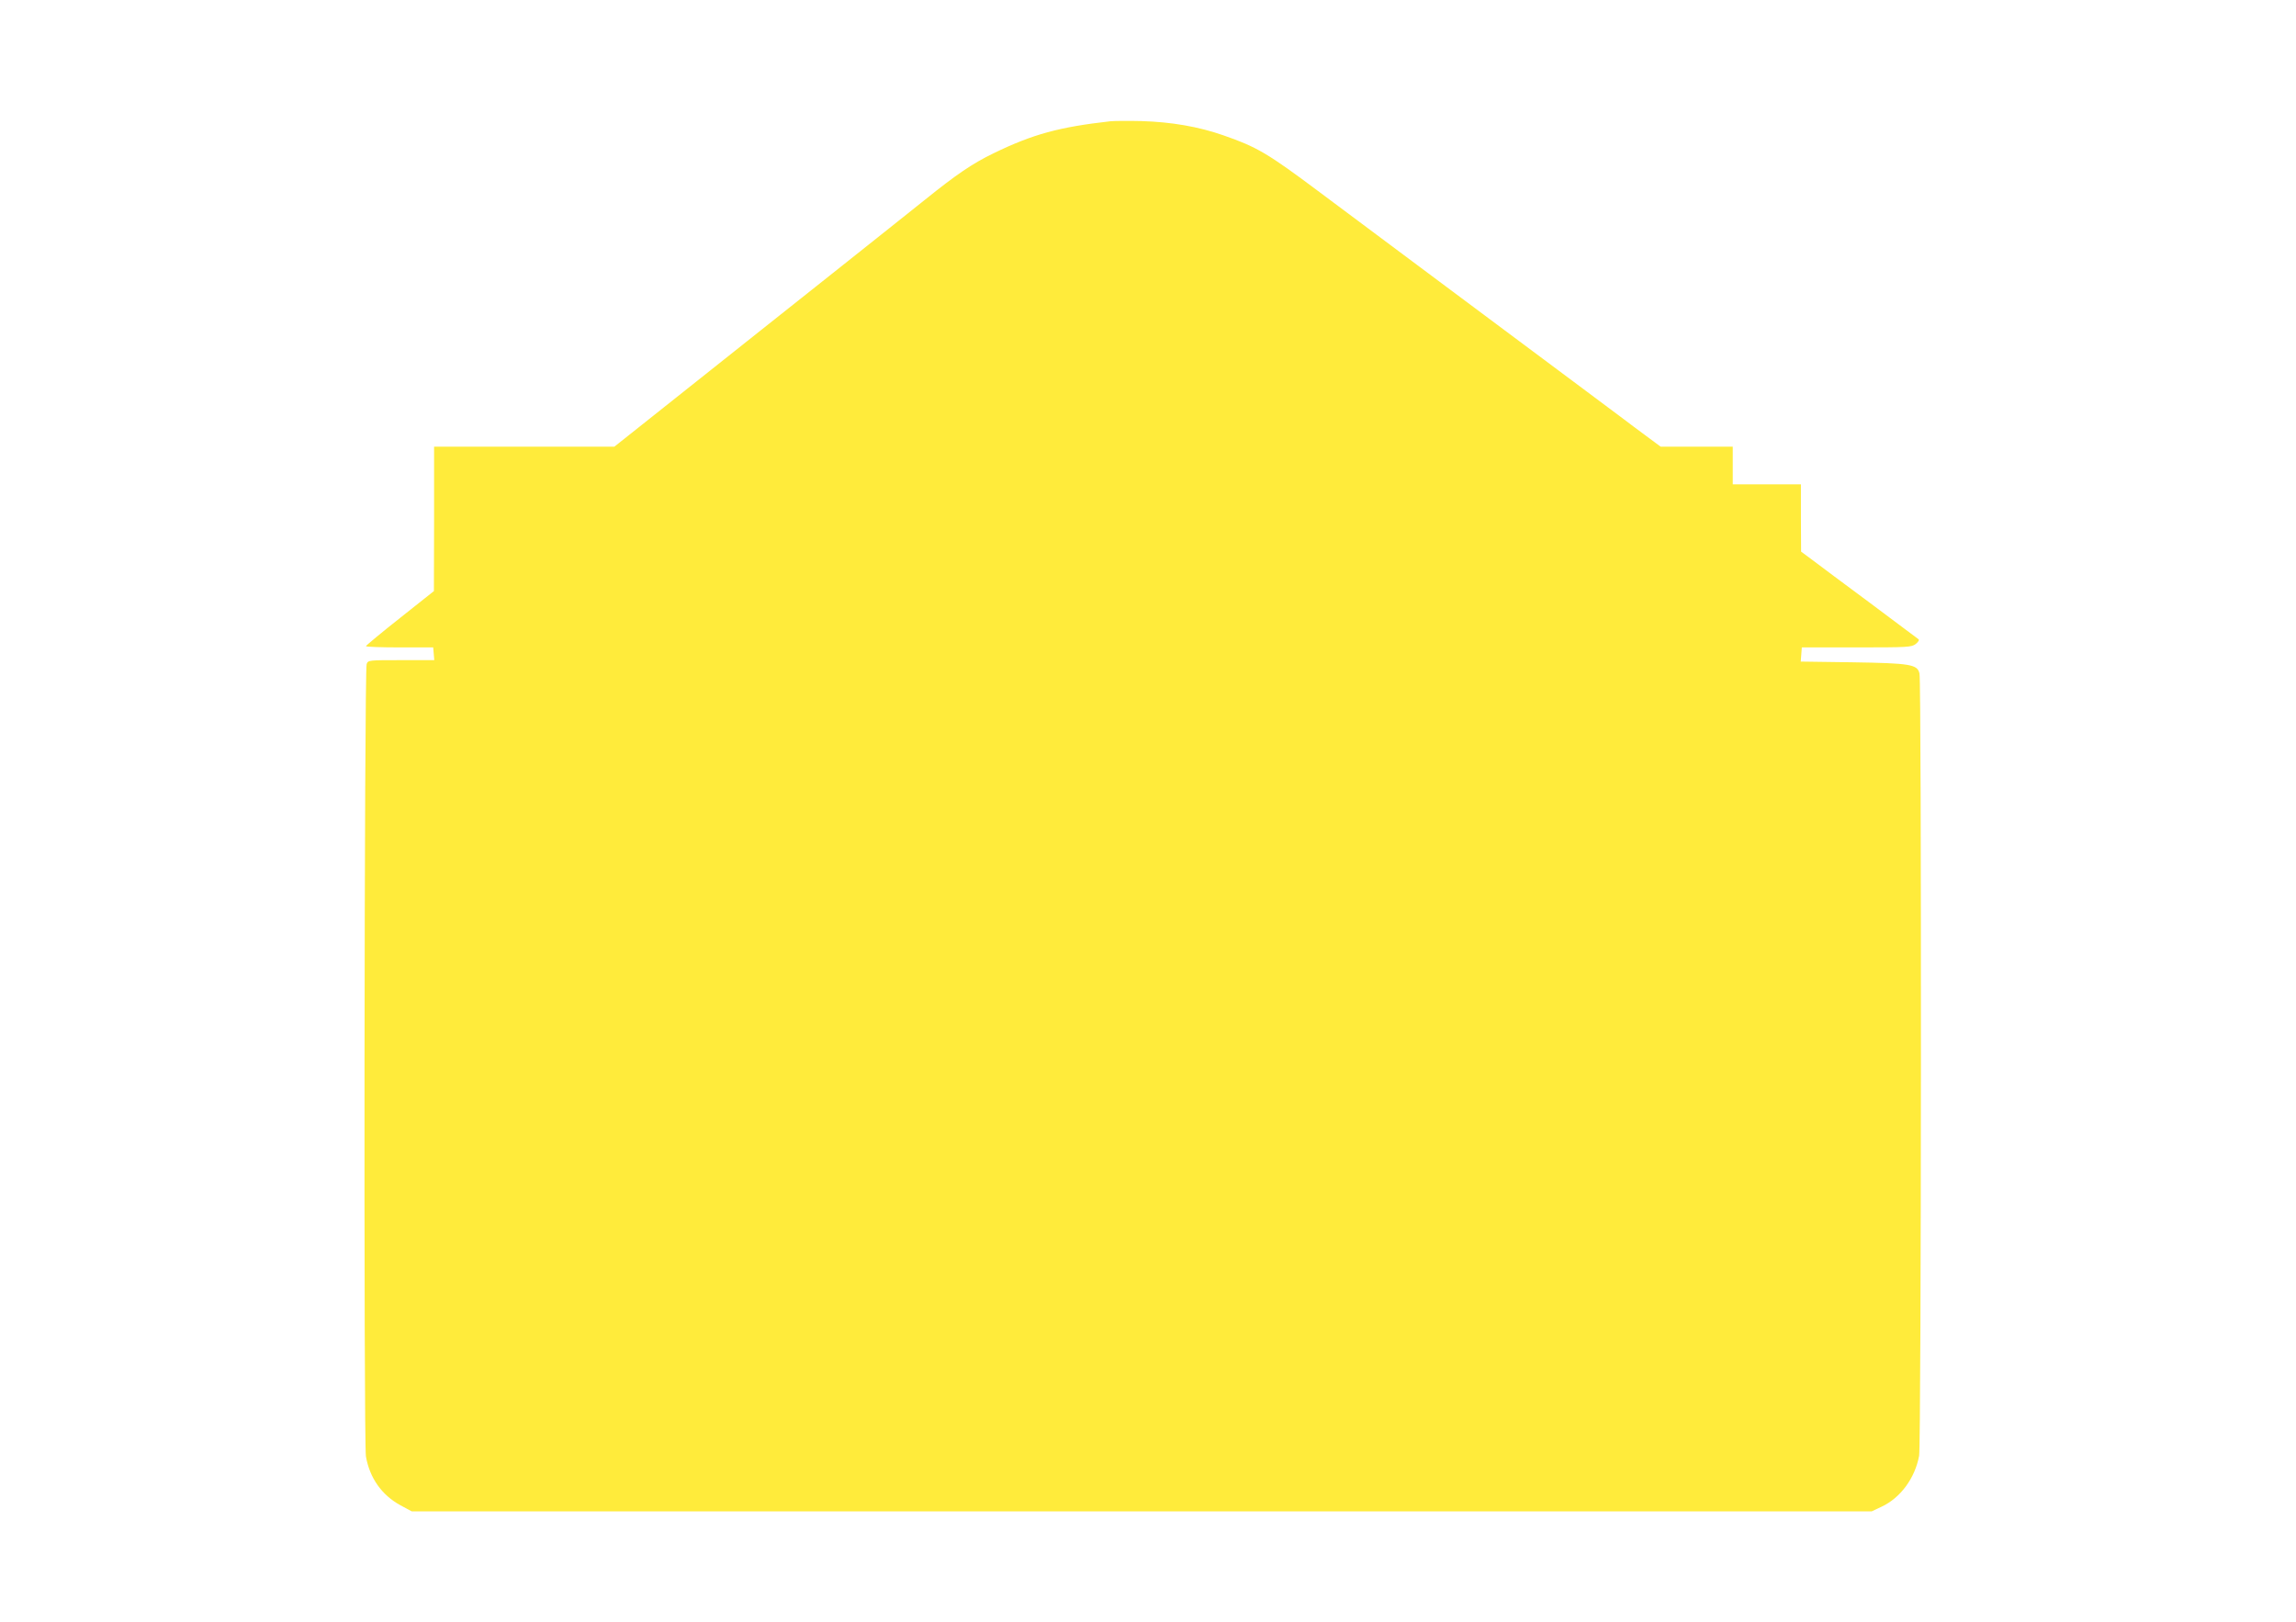
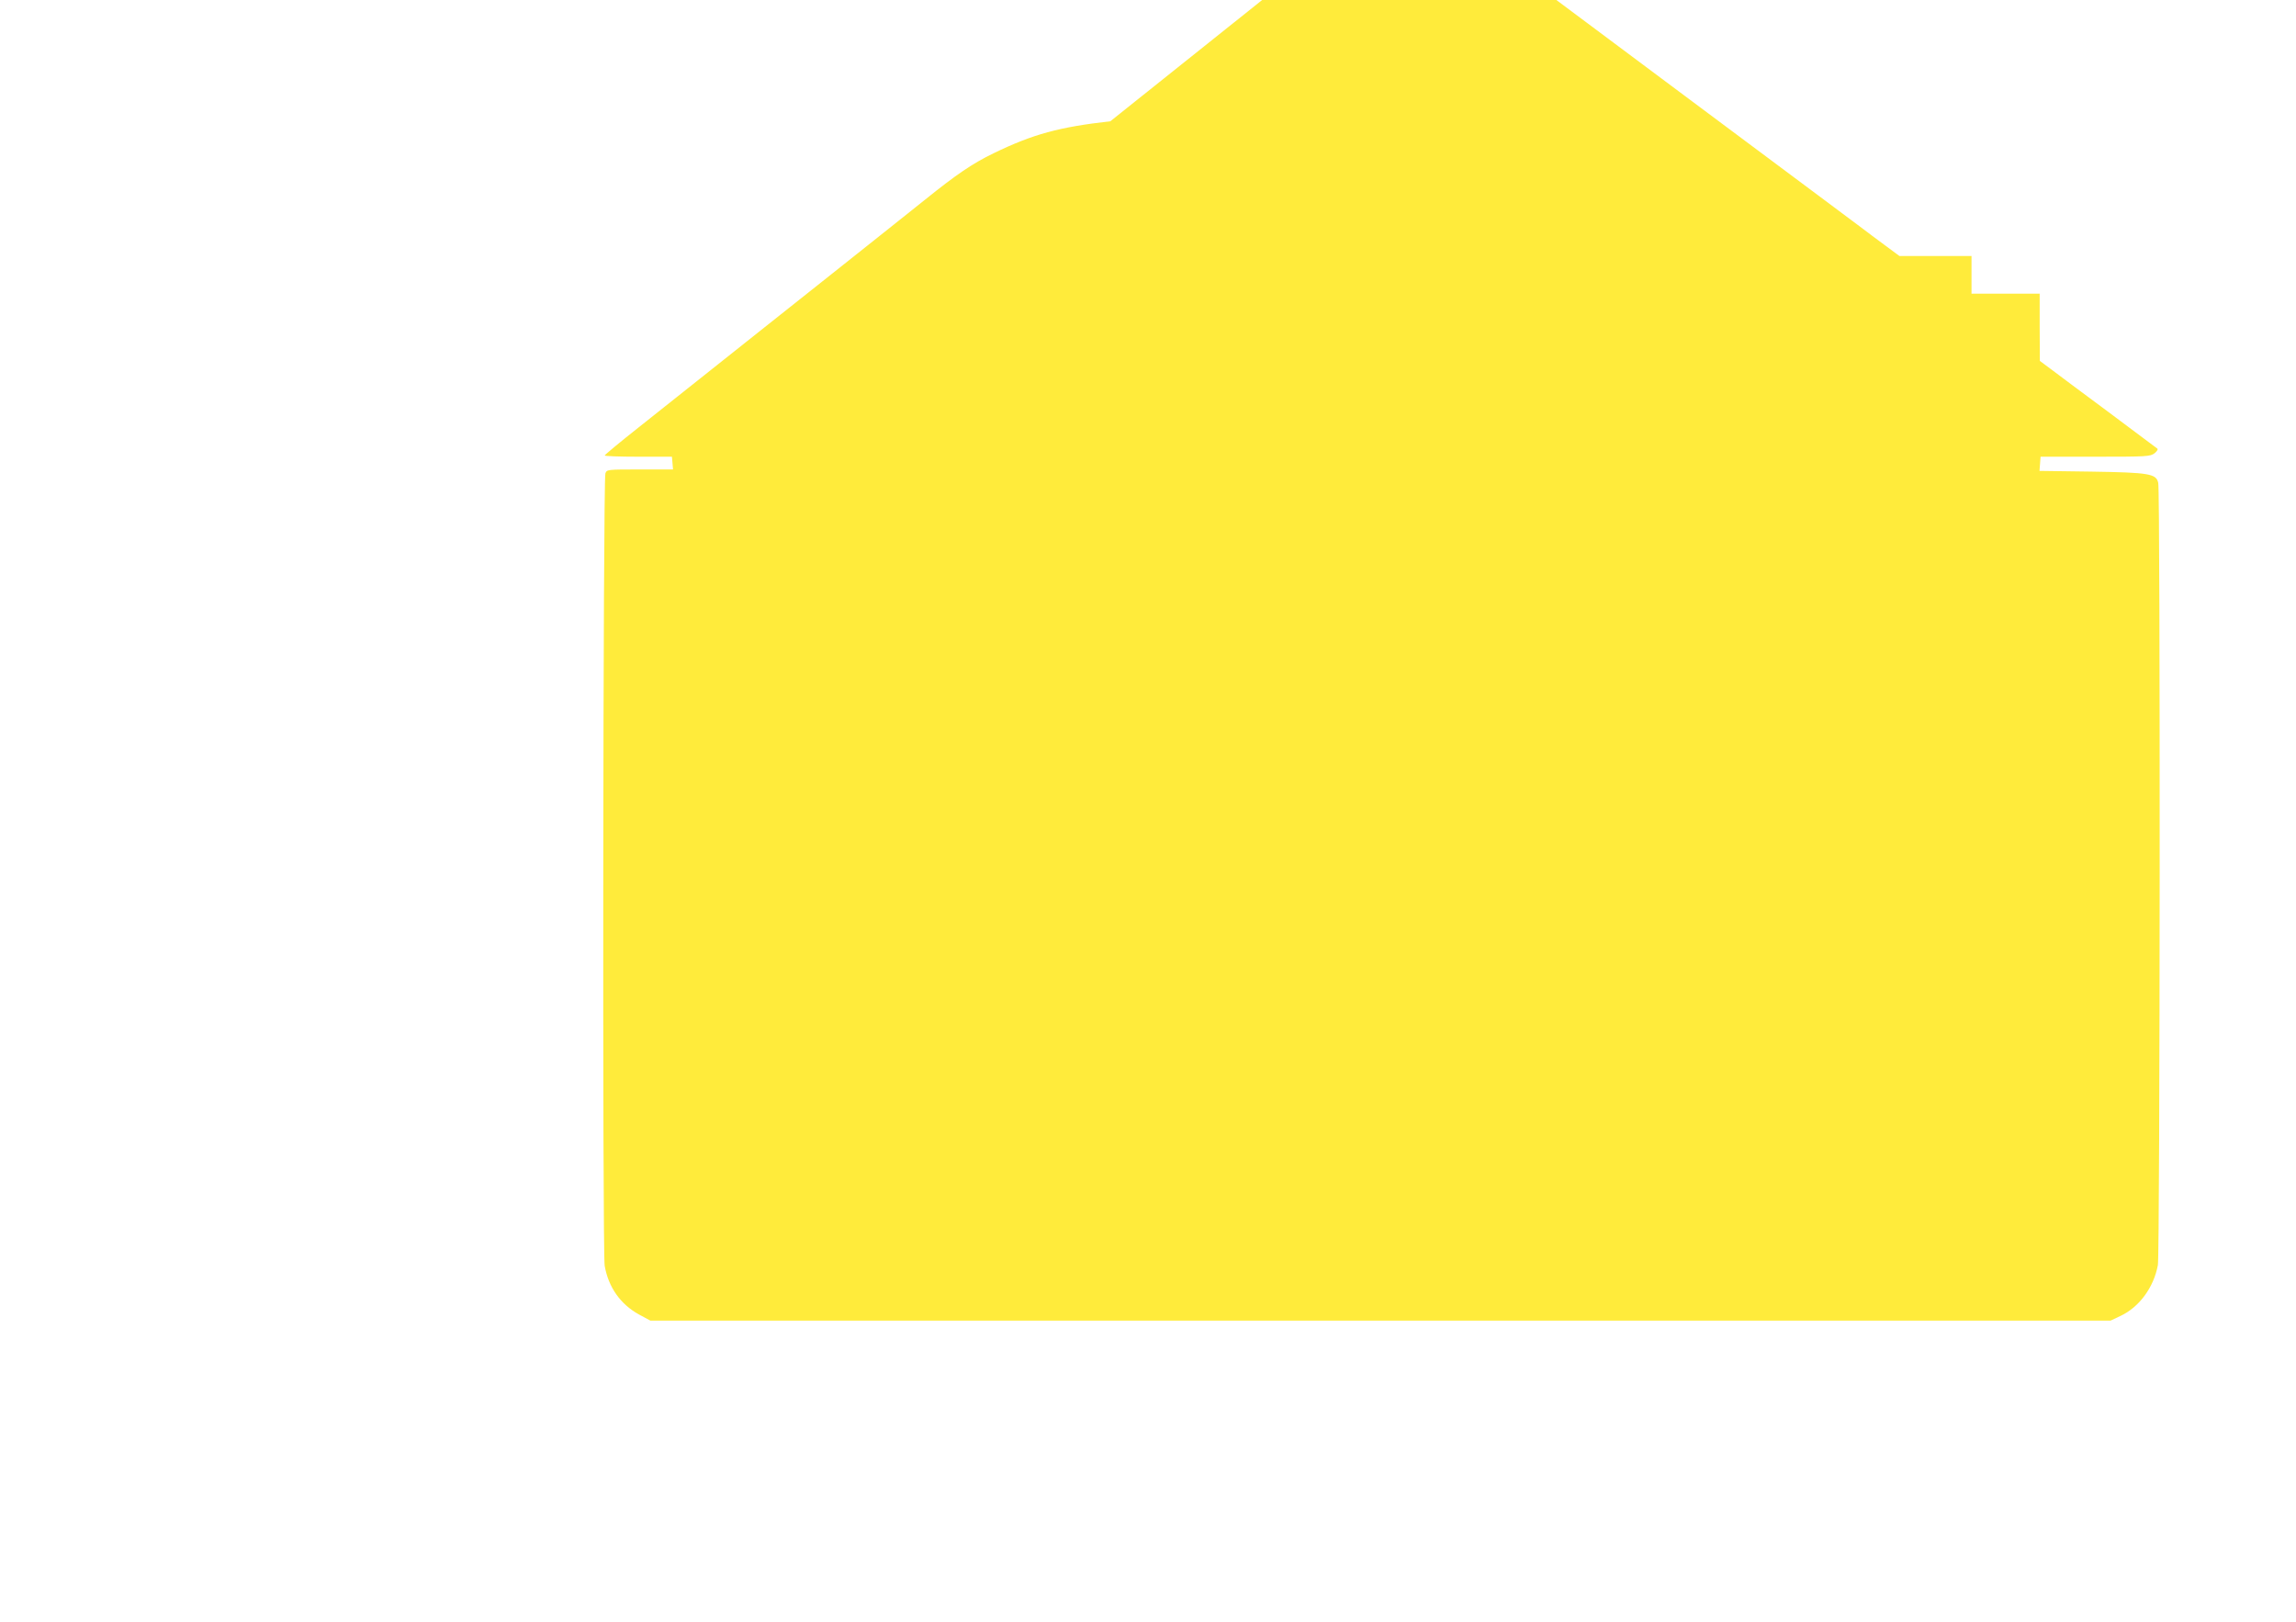
<svg xmlns="http://www.w3.org/2000/svg" version="1.0" width="1280pt" height="904pt" viewBox="0 0 1280 904" preserveAspectRatio="xMidYMid meet">
  <g transform="translate(0,904) scale(0.1,-0.1)" fill="#ffeb3b" stroke="none">
-     <path d="M6190 8364 c-284 -32 -432 -72 -650 -178 -118 -57 -209 -119 -384 -260 -83 -66 -293 -234 -466 -371 -173 -137 -374 -297 -447 -355 -157 -125 -494 -393 -682 -542 l-136 -108 -502 0 -503 0 0 -402 -1 -403 -189 -150 c-104 -82 -189 -153 -190 -157 0 -4 84 -7 187 -7 l188 0 3 -35 3 -36 -184 0 c-182 0 -185 0 -193 -22 -13 -36 -17 -4339 -4 -4417 21 -120 88 -215 192 -272 l63 -34 4070 0 4070 0 55 26 c105 49 186 159 209 284 12 64 14 4305 2 4360 -11 51 -48 58 -374 63 l-288 4 3 39 3 40 305 0 c287 0 306 1 330 19 16 13 21 23 15 27 -6 5 -128 95 -270 202 -143 106 -288 214 -322 240 l-62 46 -1 188 0 187 -190 0 -190 0 0 105 0 105 -201 0 -201 0 -81 60 c-45 33 -102 76 -127 95 -25 19 -135 101 -245 183 -110 82 -443 330 -740 552 -297 222 -616 460 -710 530 -290 217 -347 250 -533 315 -139 49 -292 75 -457 80 -77 2 -156 1 -175 -1z" />
+     <path d="M6190 8364 c-284 -32 -432 -72 -650 -178 -118 -57 -209 -119 -384 -260 -83 -66 -293 -234 -466 -371 -173 -137 -374 -297 -447 -355 -157 -125 -494 -393 -682 -542 c-104 -82 -189 -153 -190 -157 0 -4 84 -7 187 -7 l188 0 3 -35 3 -36 -184 0 c-182 0 -185 0 -193 -22 -13 -36 -17 -4339 -4 -4417 21 -120 88 -215 192 -272 l63 -34 4070 0 4070 0 55 26 c105 49 186 159 209 284 12 64 14 4305 2 4360 -11 51 -48 58 -374 63 l-288 4 3 39 3 40 305 0 c287 0 306 1 330 19 16 13 21 23 15 27 -6 5 -128 95 -270 202 -143 106 -288 214 -322 240 l-62 46 -1 188 0 187 -190 0 -190 0 0 105 0 105 -201 0 -201 0 -81 60 c-45 33 -102 76 -127 95 -25 19 -135 101 -245 183 -110 82 -443 330 -740 552 -297 222 -616 460 -710 530 -290 217 -347 250 -533 315 -139 49 -292 75 -457 80 -77 2 -156 1 -175 -1z" />
  </g>
</svg>